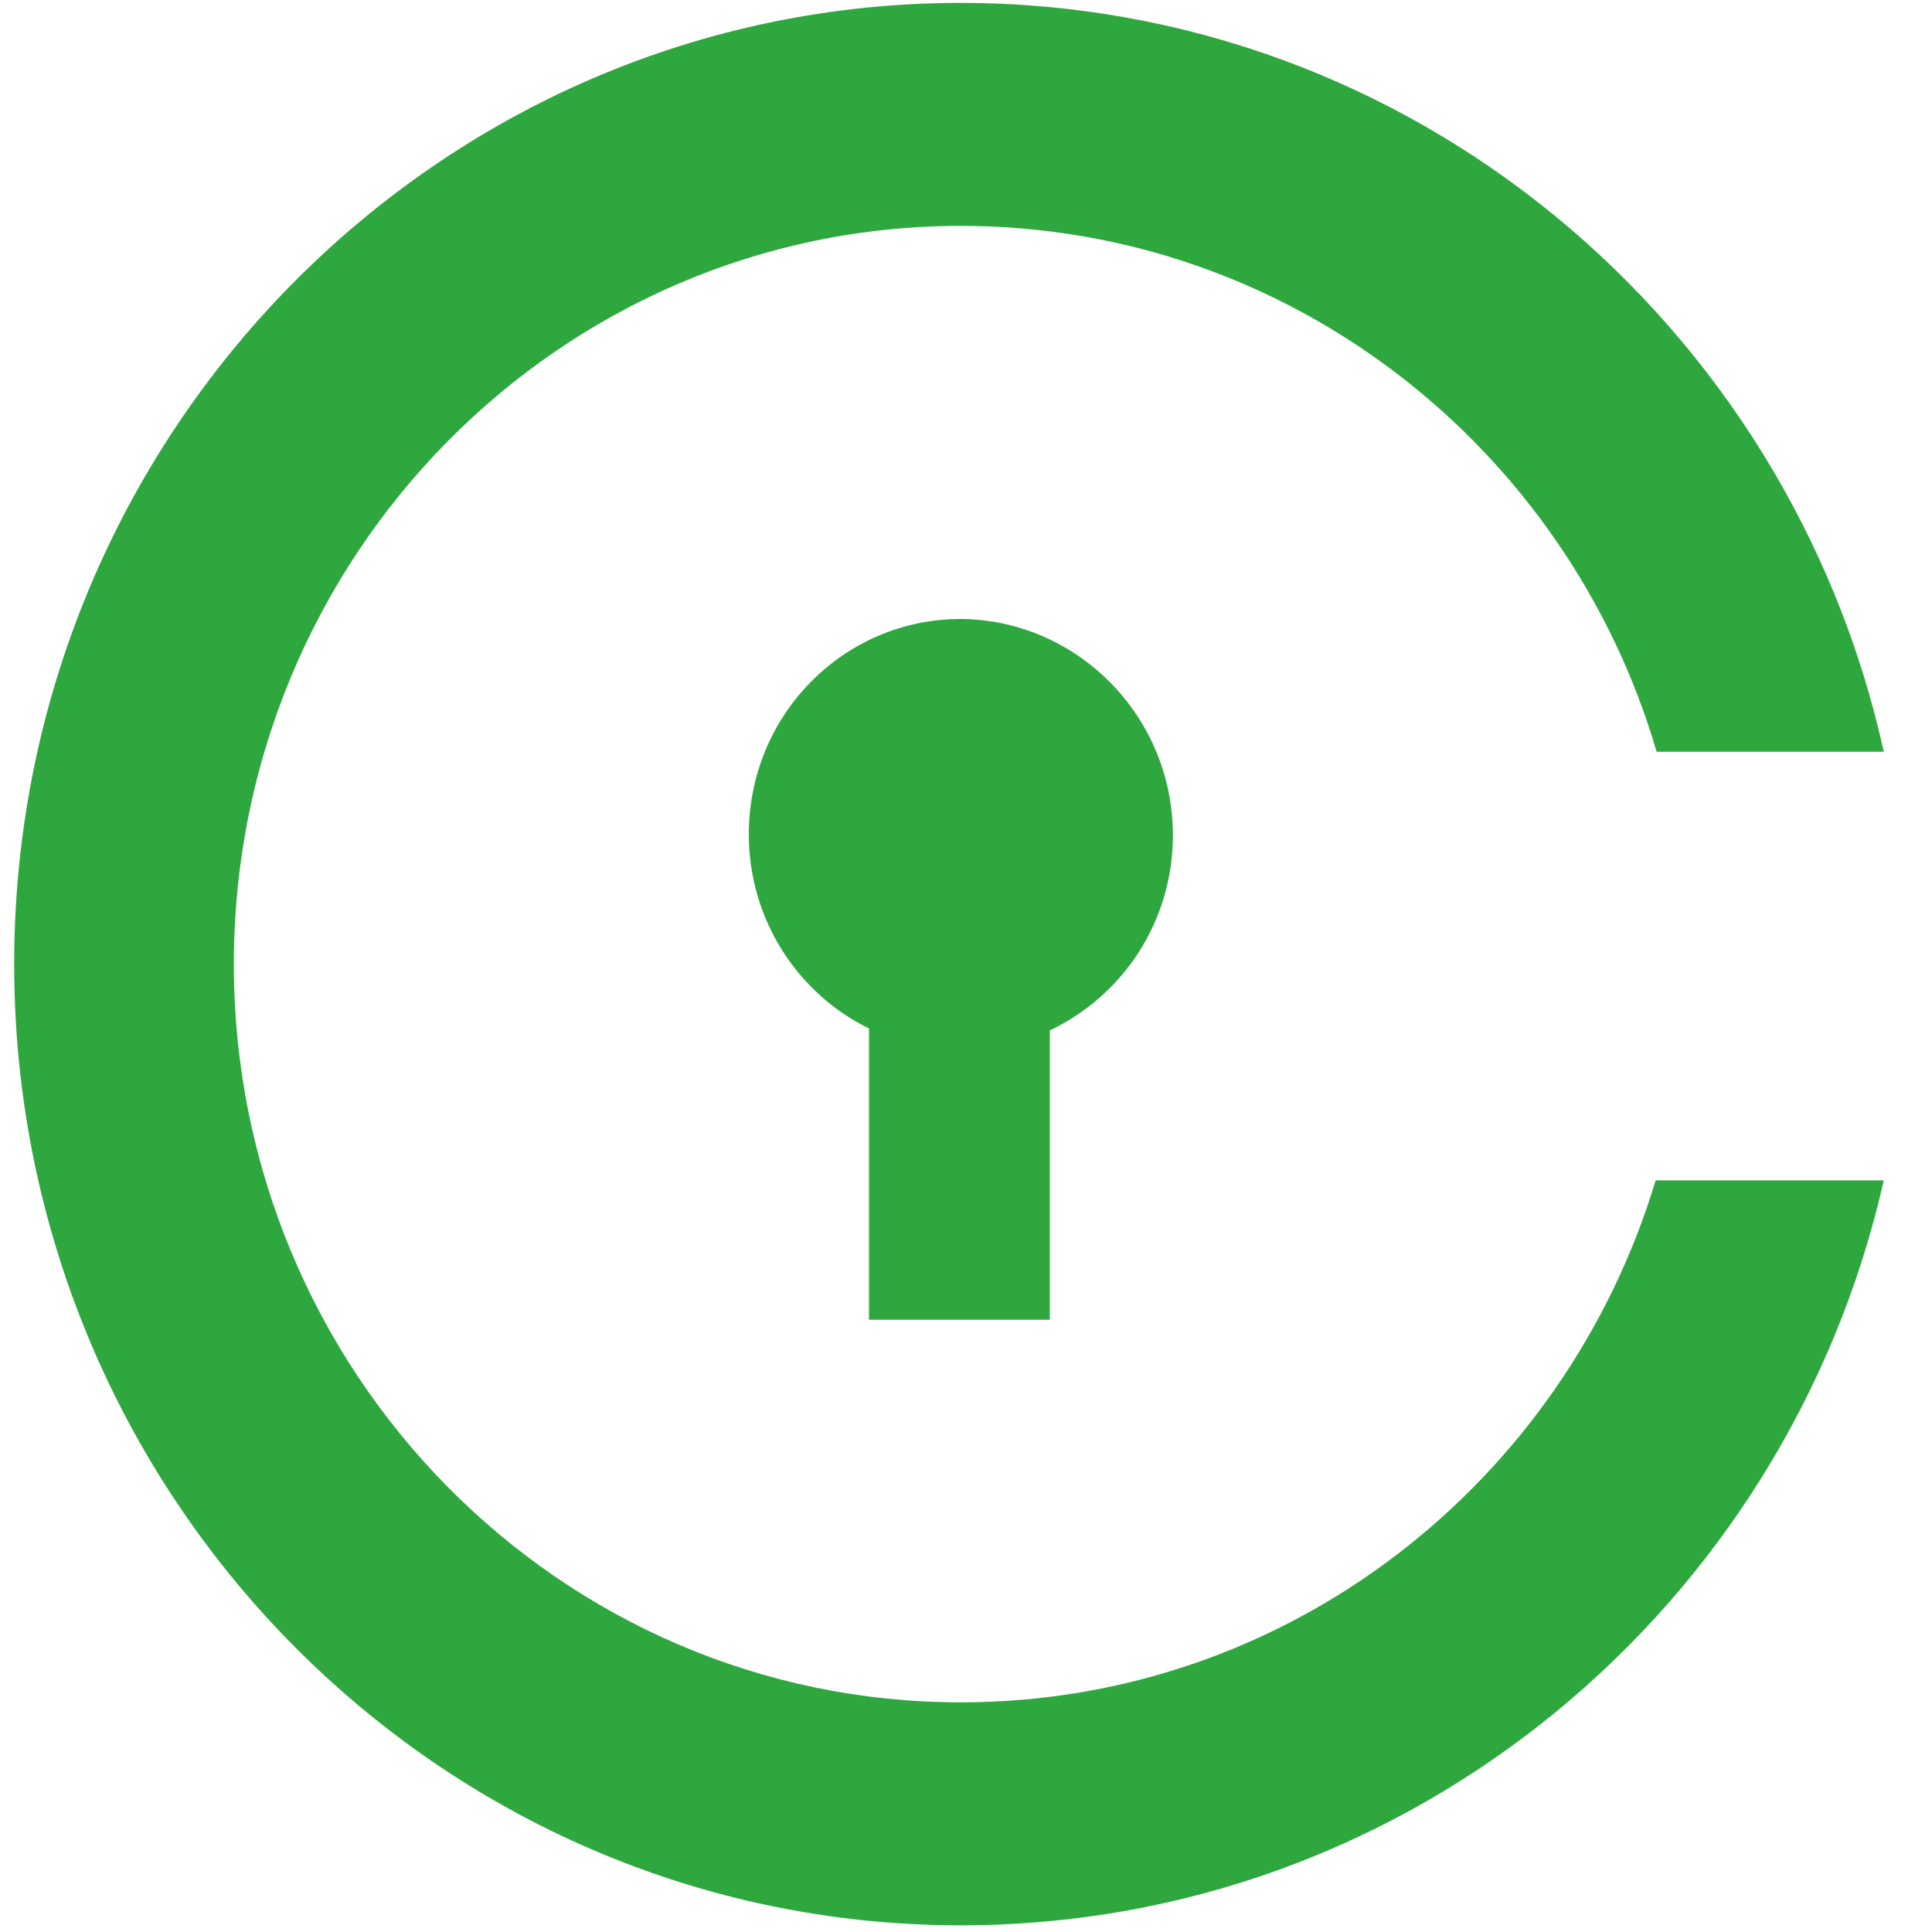
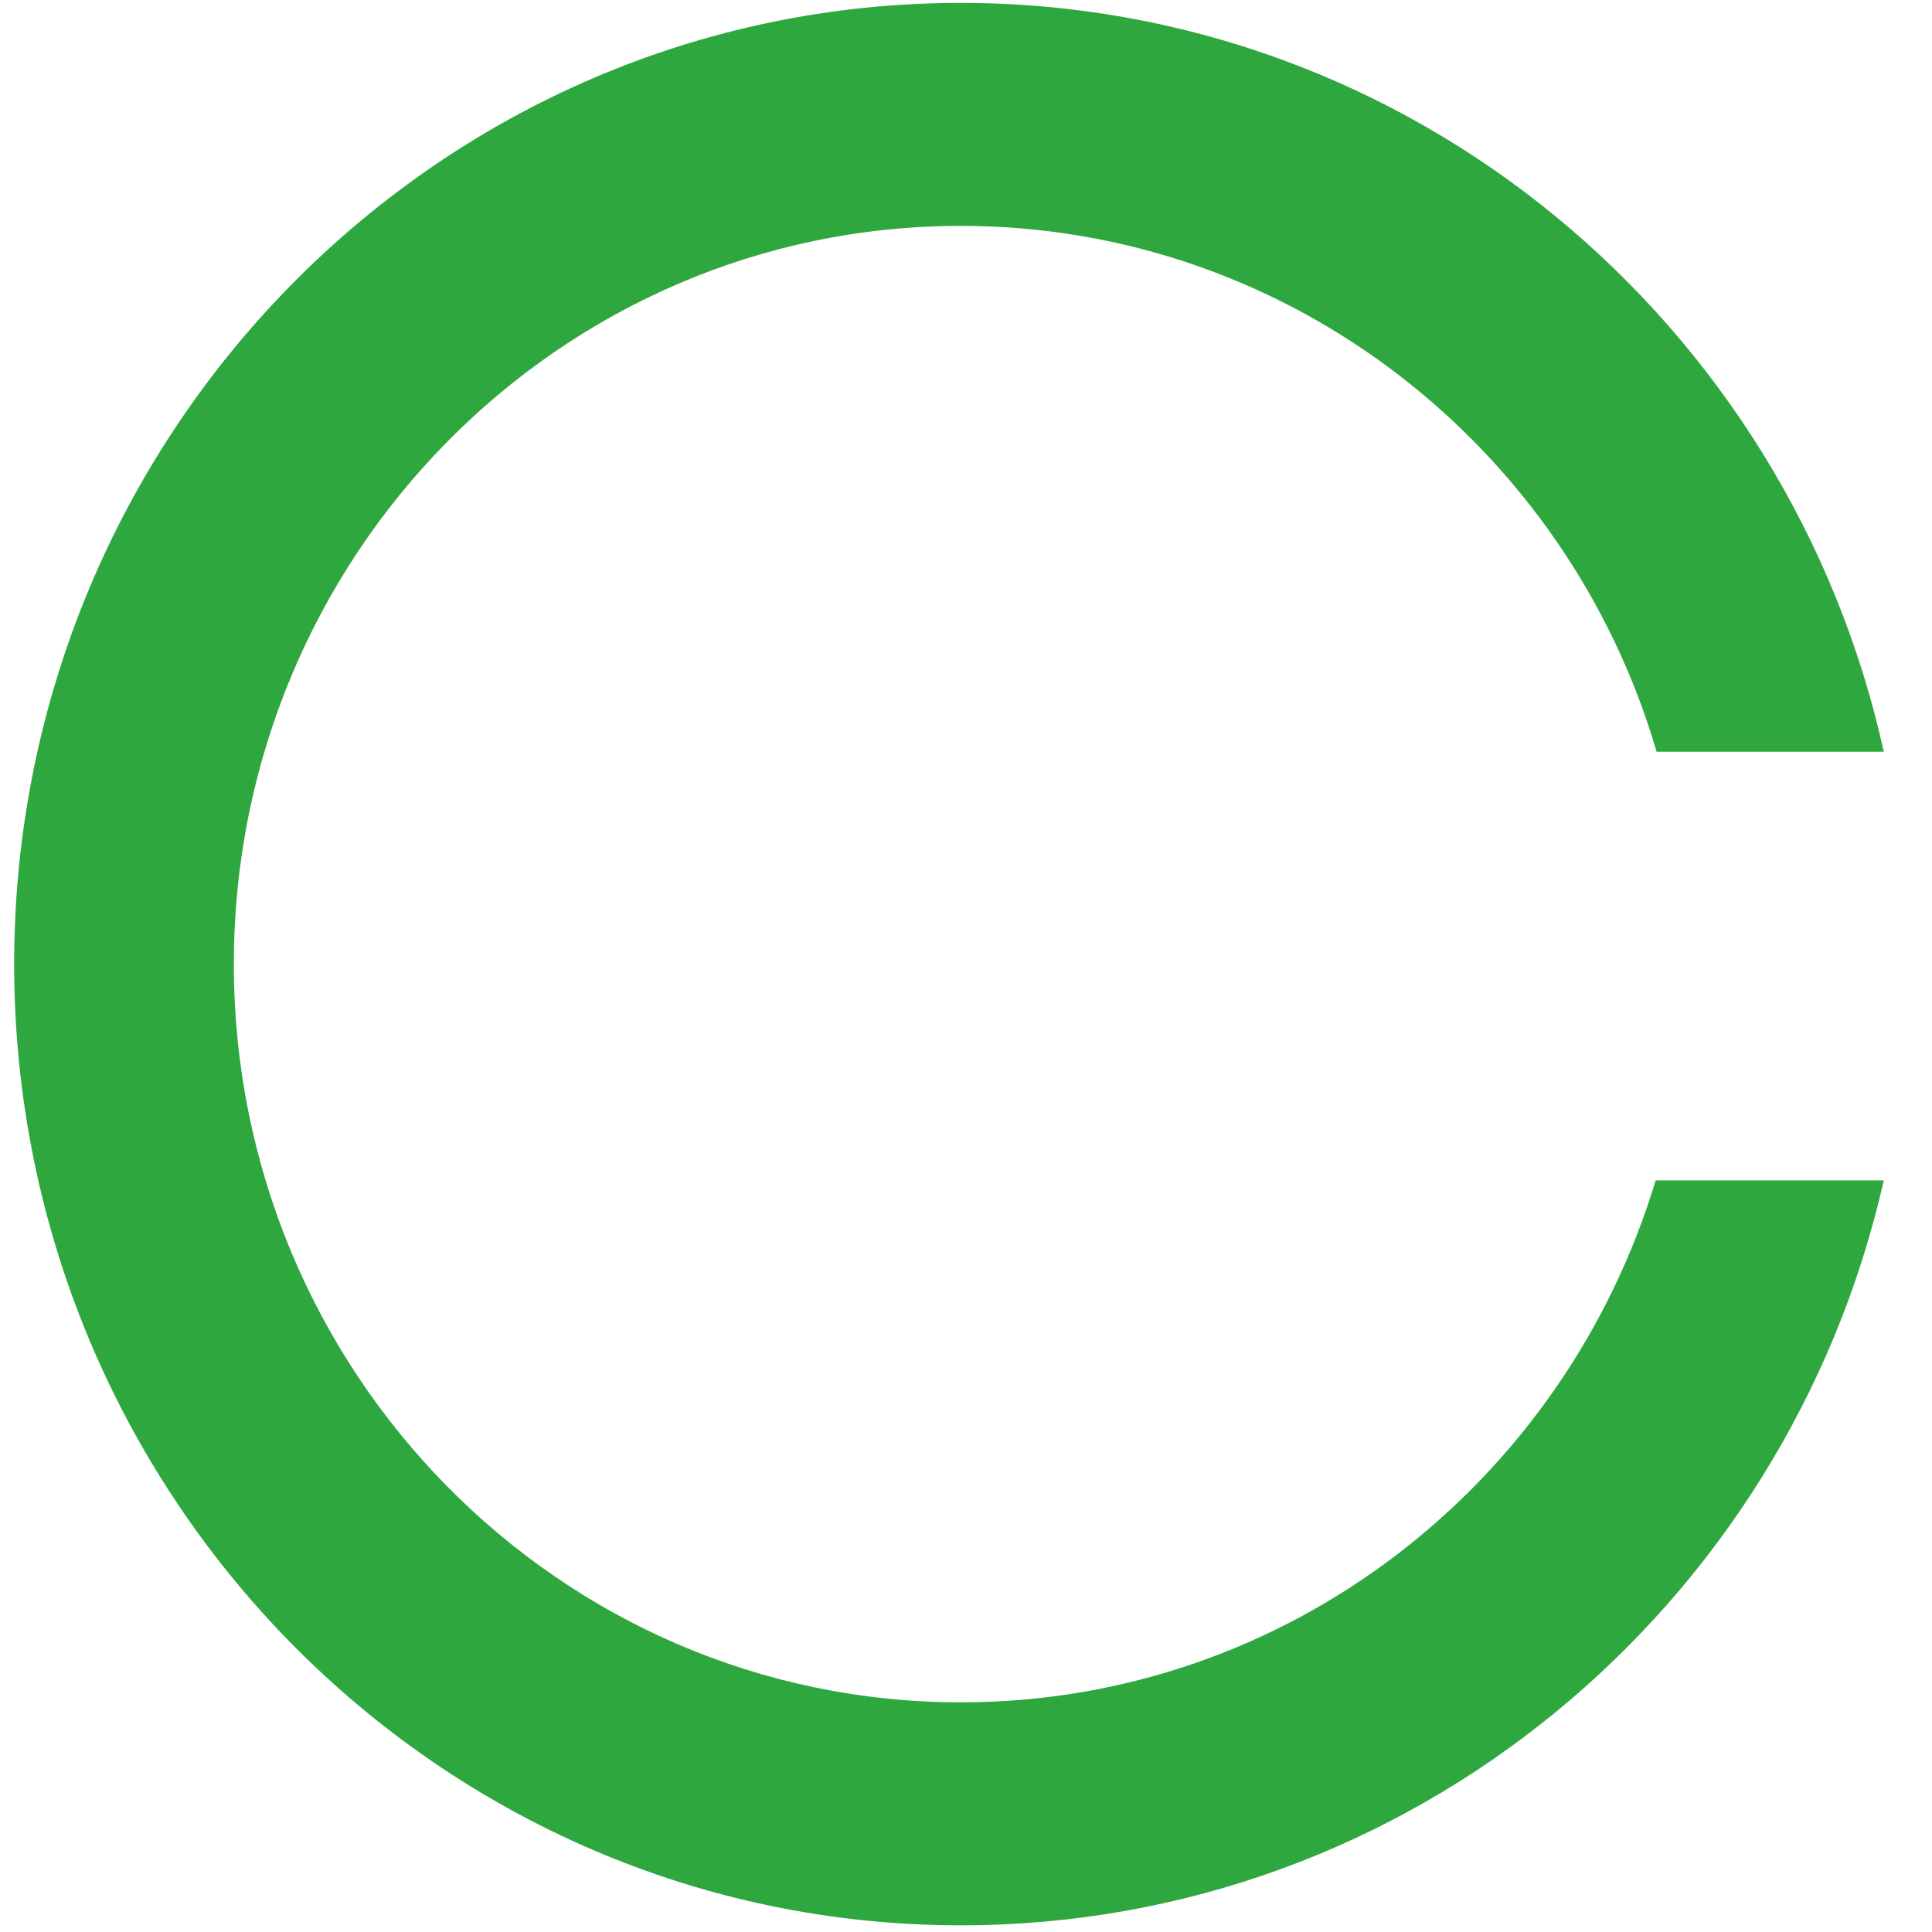
<svg xmlns="http://www.w3.org/2000/svg" width="24" height="24" viewBox="0 0 24 24" fill="none">
  <g clip-path="url(#clip0)">
    <path d="M11.936 21.147C6.95 21.147 2.905 17.039 2.905 11.976C2.905 6.914 6.95 2.806 11.936 2.806C16.016 2.806 19.474 5.564 20.579 9.338H23.401C22.225 4.012 17.533 0.036 11.936 0.036C5.445 0.036 0.176 5.385 0.176 11.976C0.176 18.567 5.445 23.917 11.936 23.917C17.522 23.917 22.202 19.965 23.401 14.663H20.567C19.438 18.412 16.005 21.147 11.936 21.147Z" fill="#2FA73F" />
-     <path d="M14.57 10.376C14.57 11.451 13.947 12.37 13.041 12.8V16.394H10.795V12.776C9.913 12.346 9.302 11.427 9.302 10.364C9.302 8.883 10.478 7.689 11.936 7.689C13.382 7.701 14.57 8.895 14.57 10.376Z" fill="#2FA73F" />
  </g>
  <defs>
    <clipPath id="clip0">
      <rect width="23.636" height="24" fill="white" />
    </clipPath>
  </defs>
</svg>